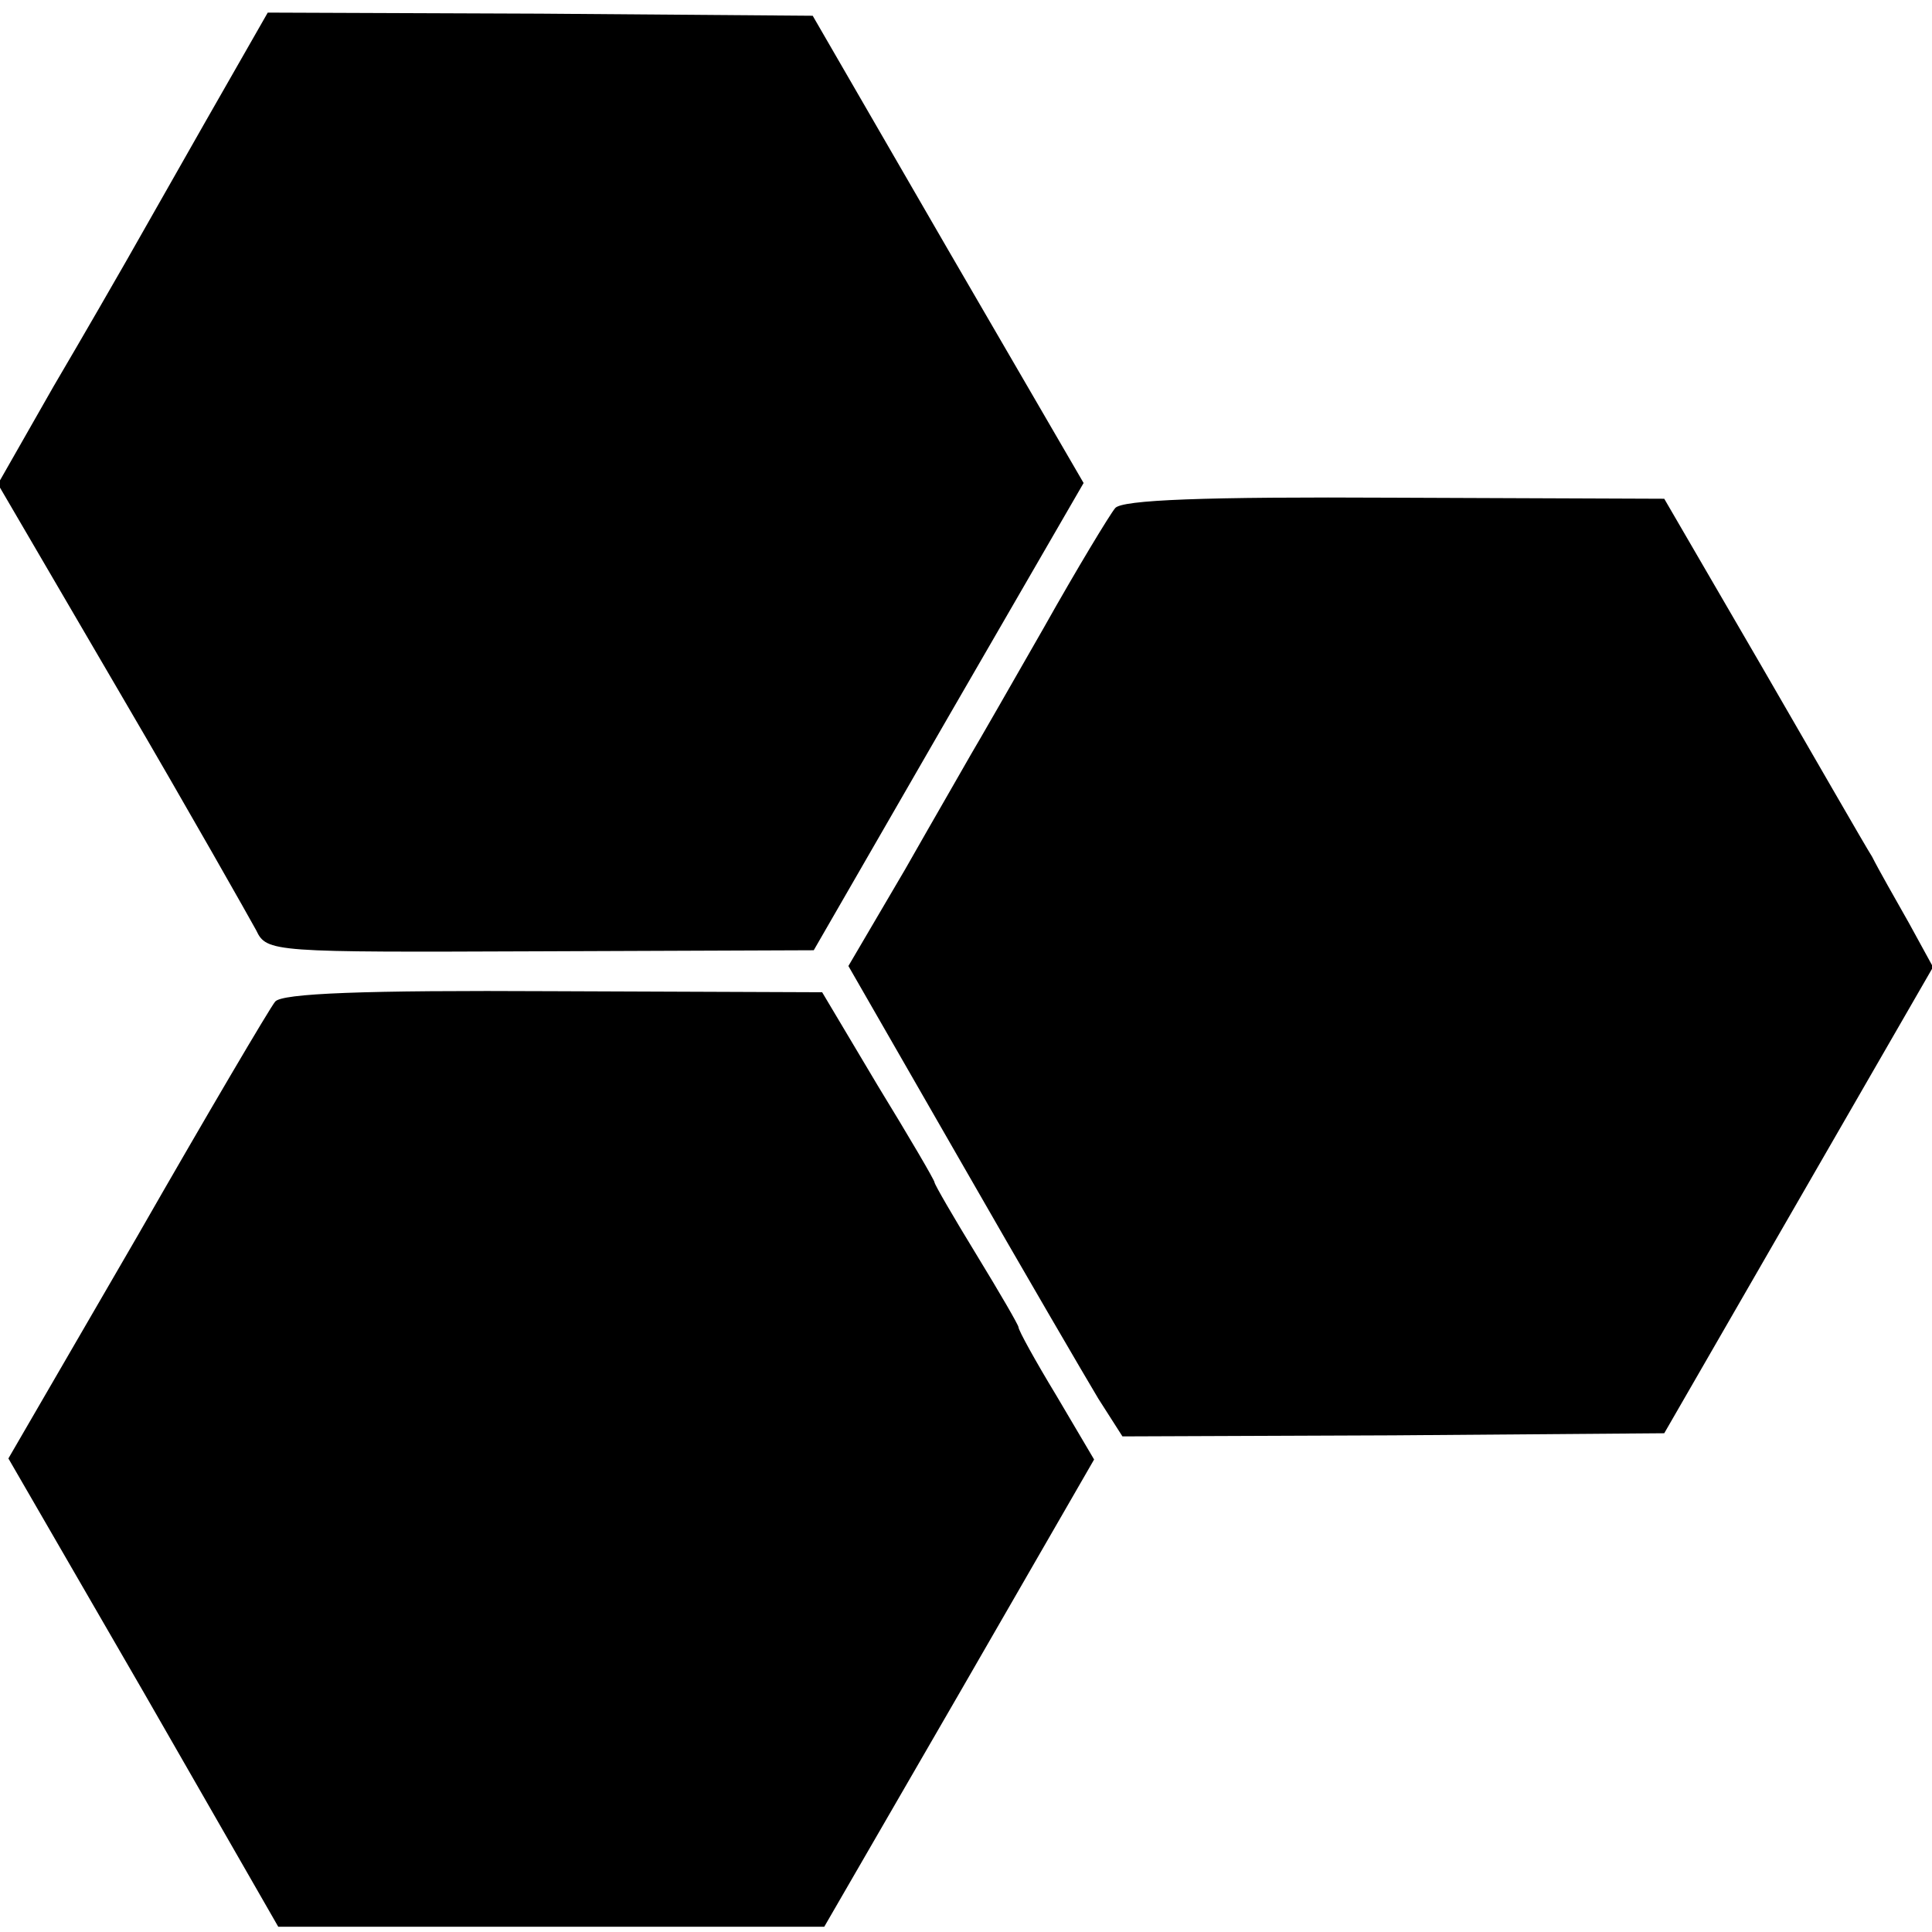
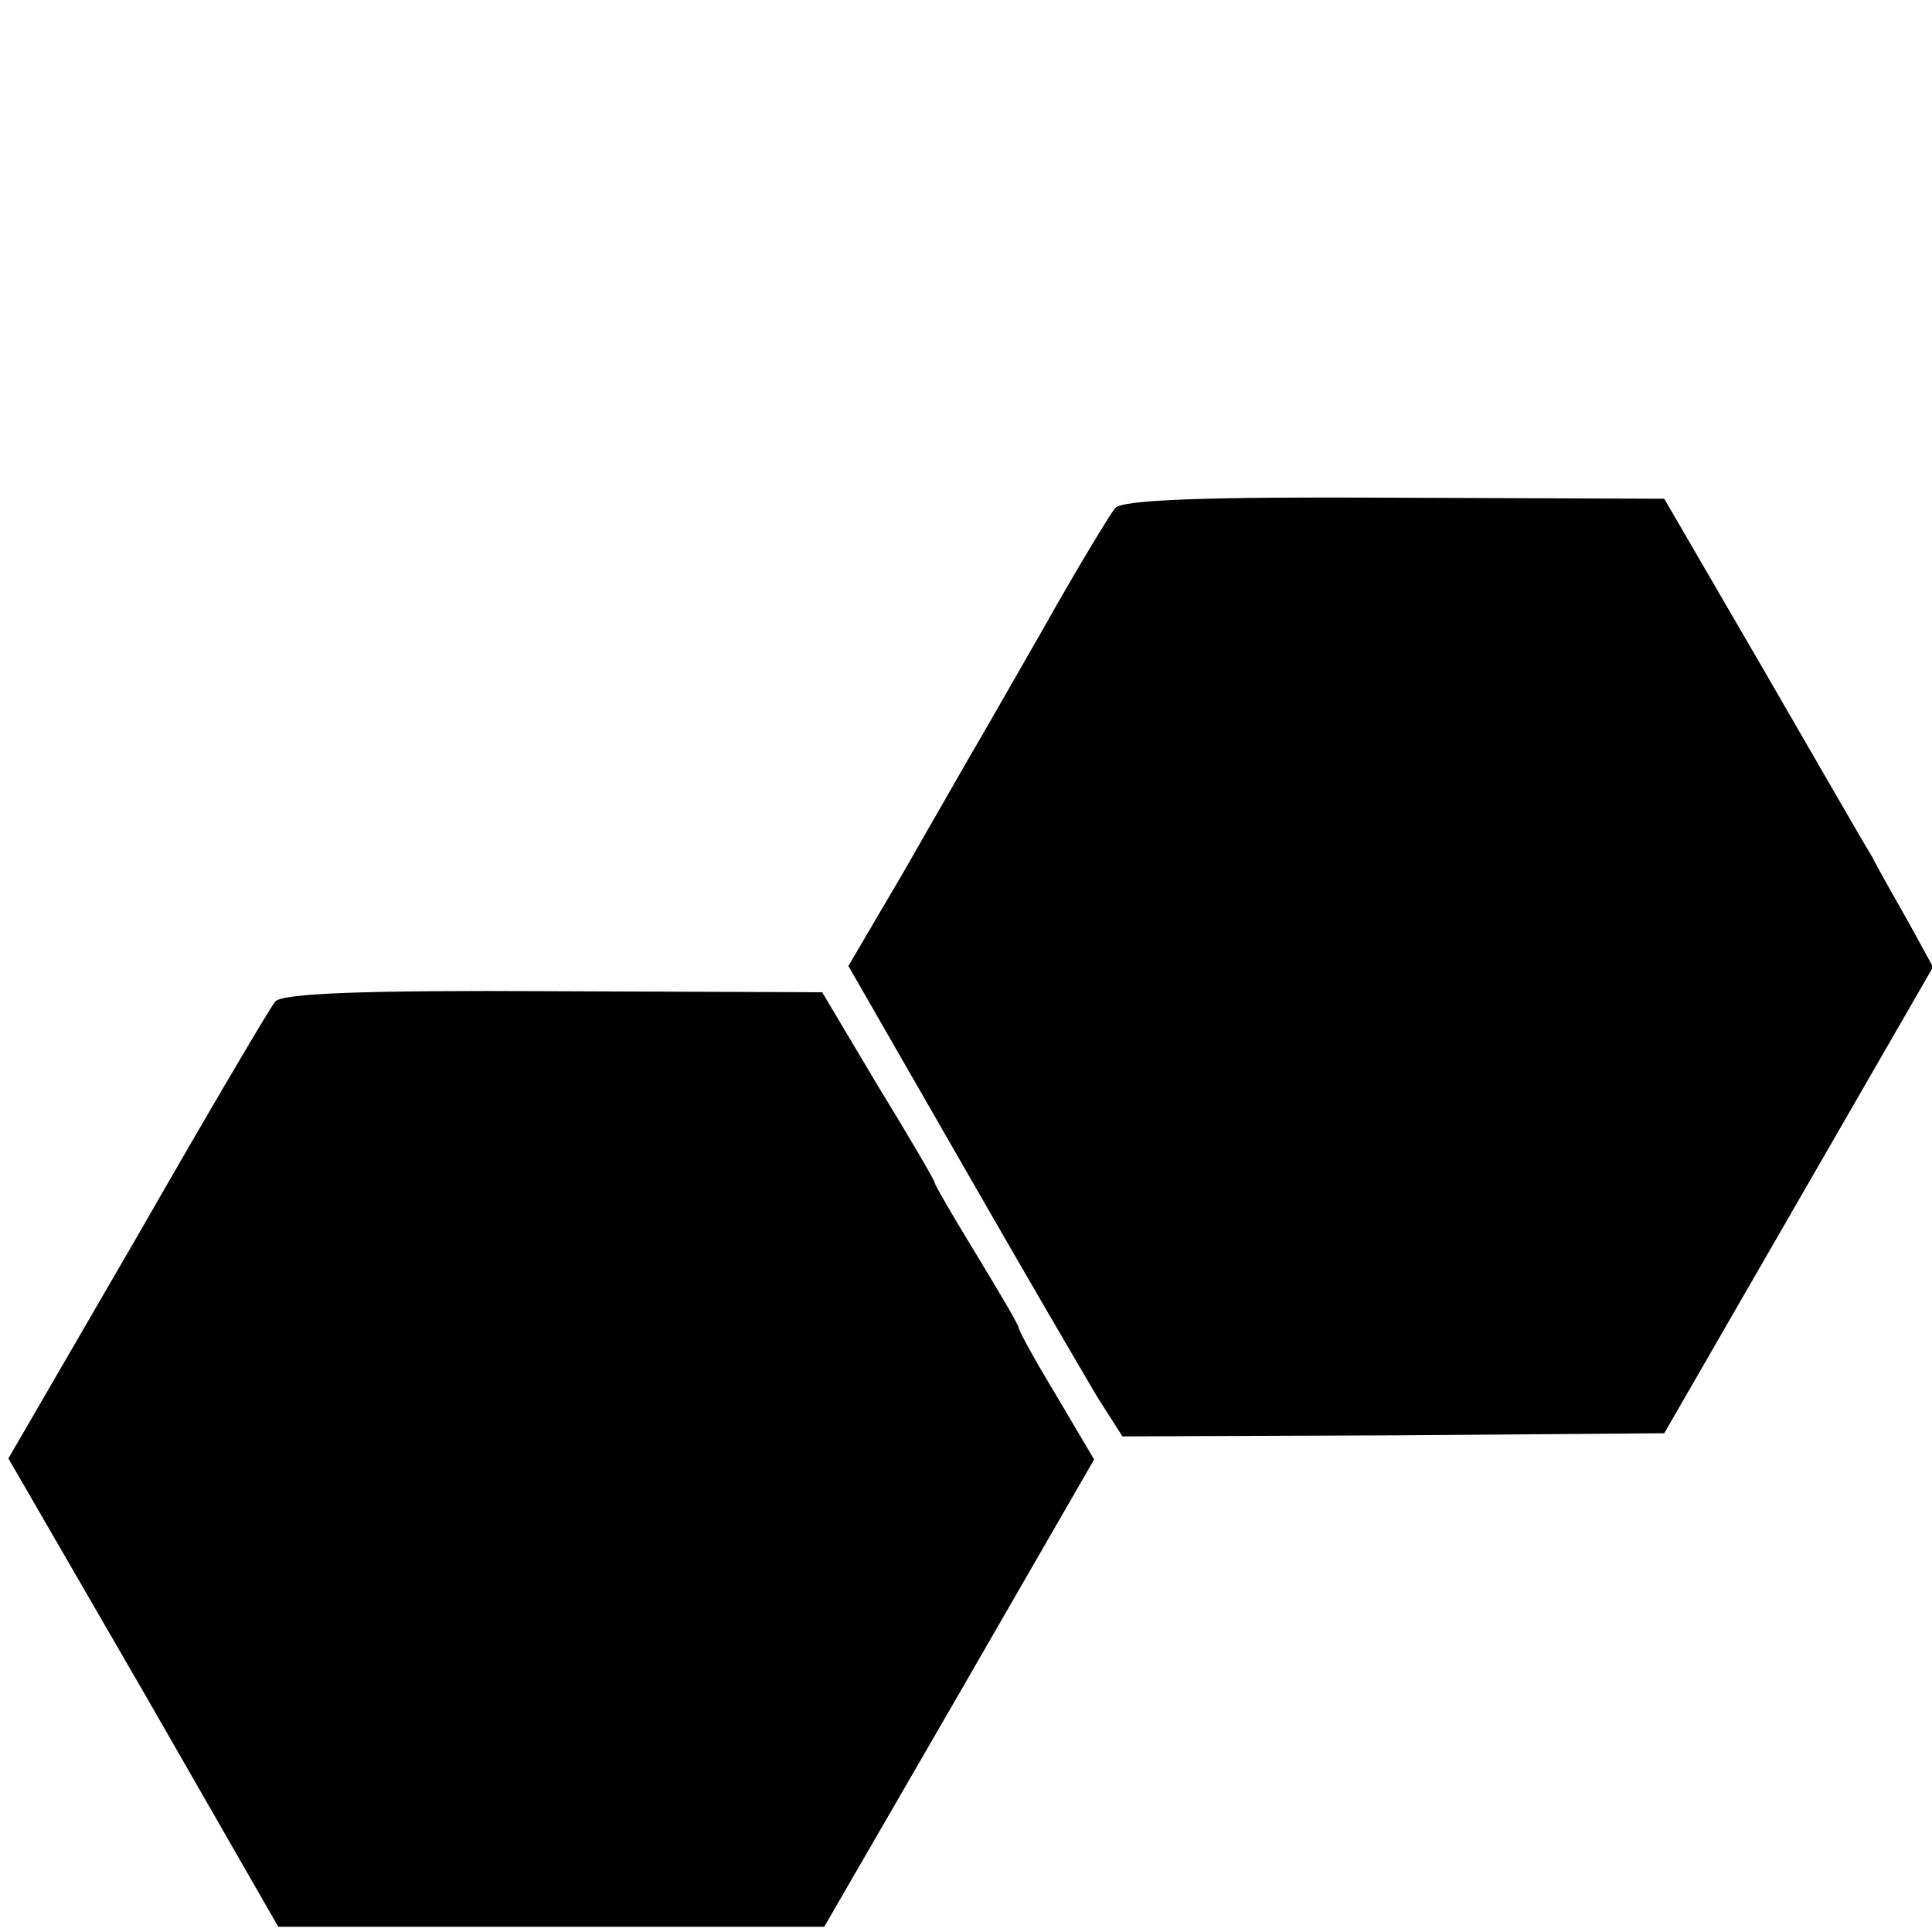
<svg xmlns="http://www.w3.org/2000/svg" version="1.0" width="184pt" height="184pt" viewBox="0 0 184 184" preserveAspectRatio="xMidYMid meet">
  <g transform="translate(0,184) scale(0.1,-0.1)" fill="#000000" stroke="none">
-     <path d="M195 1723 c-33 -58 -67 -118 -75 -132 -8 -14 -39 -68 -69 -119 l-53 -93 118 -202 c65 -111 122 -212 128 -223 10 -21 15 -21 271 -20 l260 1 128 222 129 223 -129 222 -129 223 -259 2 -260 1 -60 -105z" />
-     <path d="M1062 1356 c-5 -6 -36 -57 -68 -114 -32 -56 -63 -110 -69 -120 -5 -9 -34 -59 -63 -110 l-54 -92 108 -188 c59 -103 118 -204 130 -224 l23 -36 258 1 258 2 128 222 128 222 -23 42 c-13 23 -29 51 -35 63 -7 11 -54 93 -105 181 l-93 160 -257 1 c-181 1 -260 -2 -266 -10z" />
+     <path d="M1062 1356 c-5 -6 -36 -57 -68 -114 -32 -56 -63 -110 -69 -120 -5 -9 -34 -59 -63 -110 l-54 -92 108 -188 c59 -103 118 -204 130 -224 l23 -36 258 1 258 2 128 222 128 222 -23 42 c-13 23 -29 51 -35 63 -7 11 -54 93 -105 181 l-93 160 -257 1 c-181 1 -260 -2 -266 -10" />
    <path d="M262 886 c-5 -6 -64 -106 -131 -223 l-123 -212 129 -223 128 -223 260 0 260 0 129 223 128 222 -36 61 c-20 33 -36 62 -36 65 0 2 -18 33 -40 69 -22 36 -40 67 -40 69 0 2 -24 43 -54 92 l-53 89 -257 1 c-179 1 -258 -2 -264 -10z" />
  </g>
</svg>